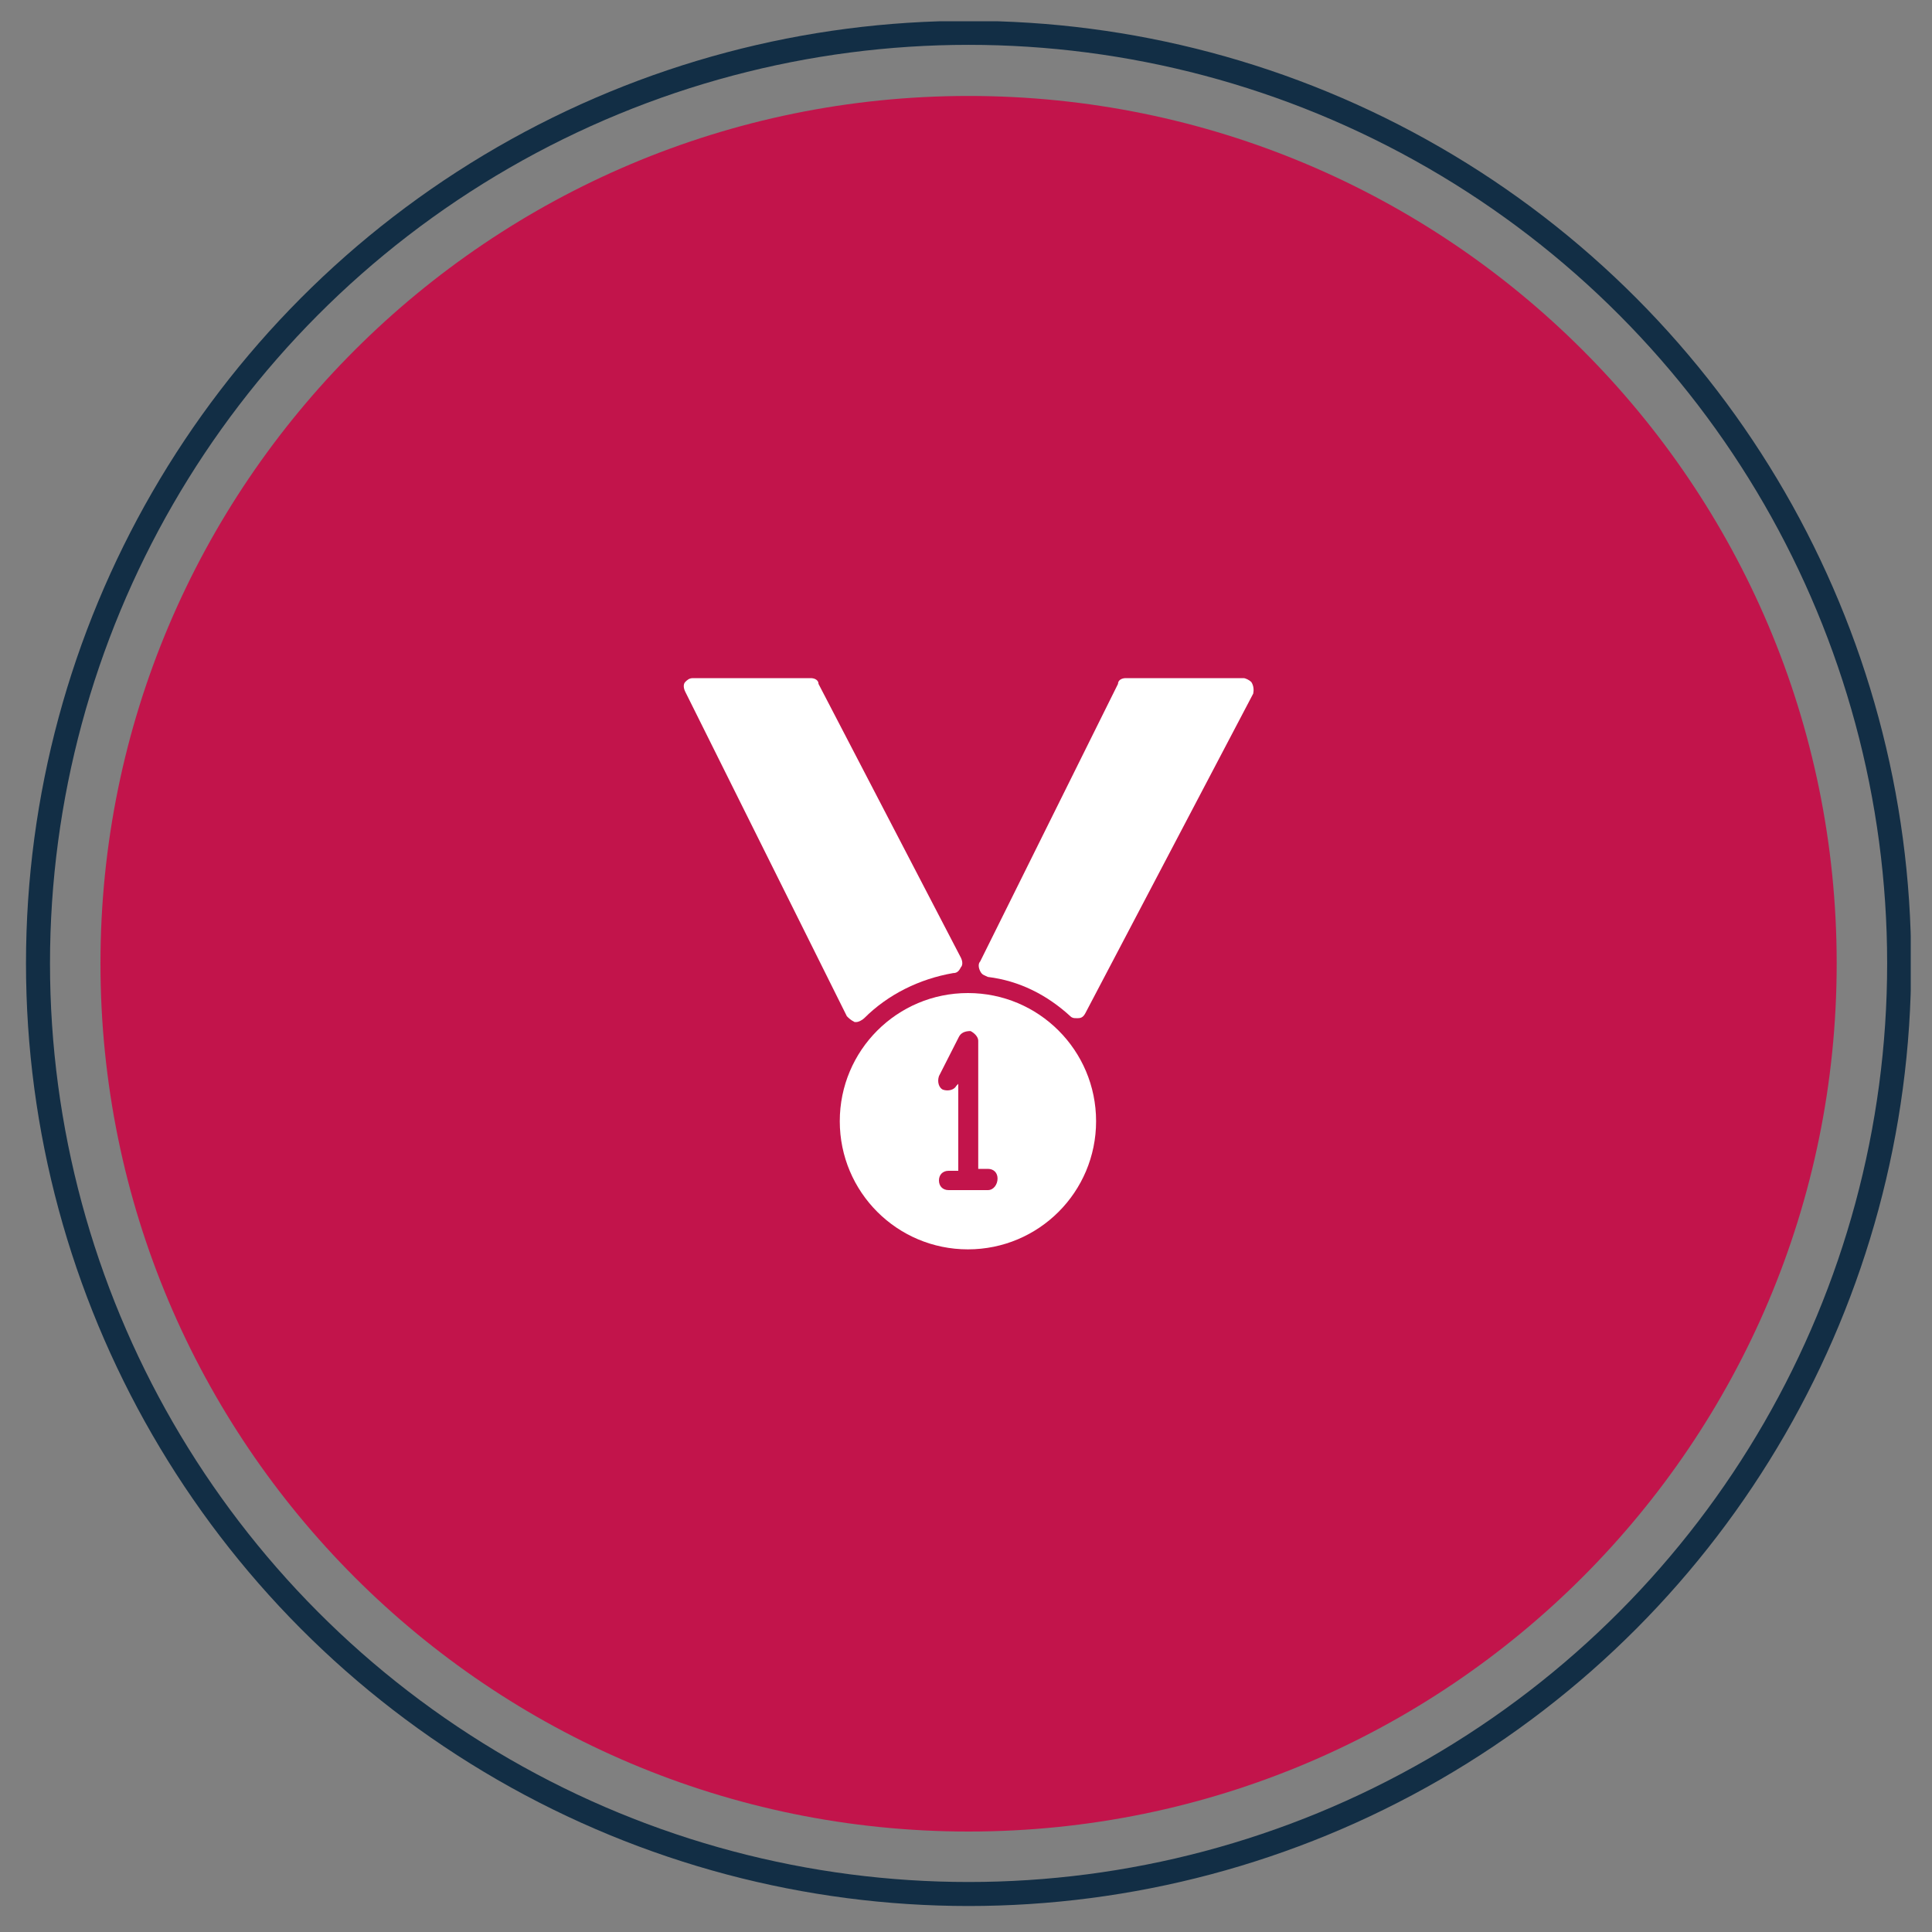
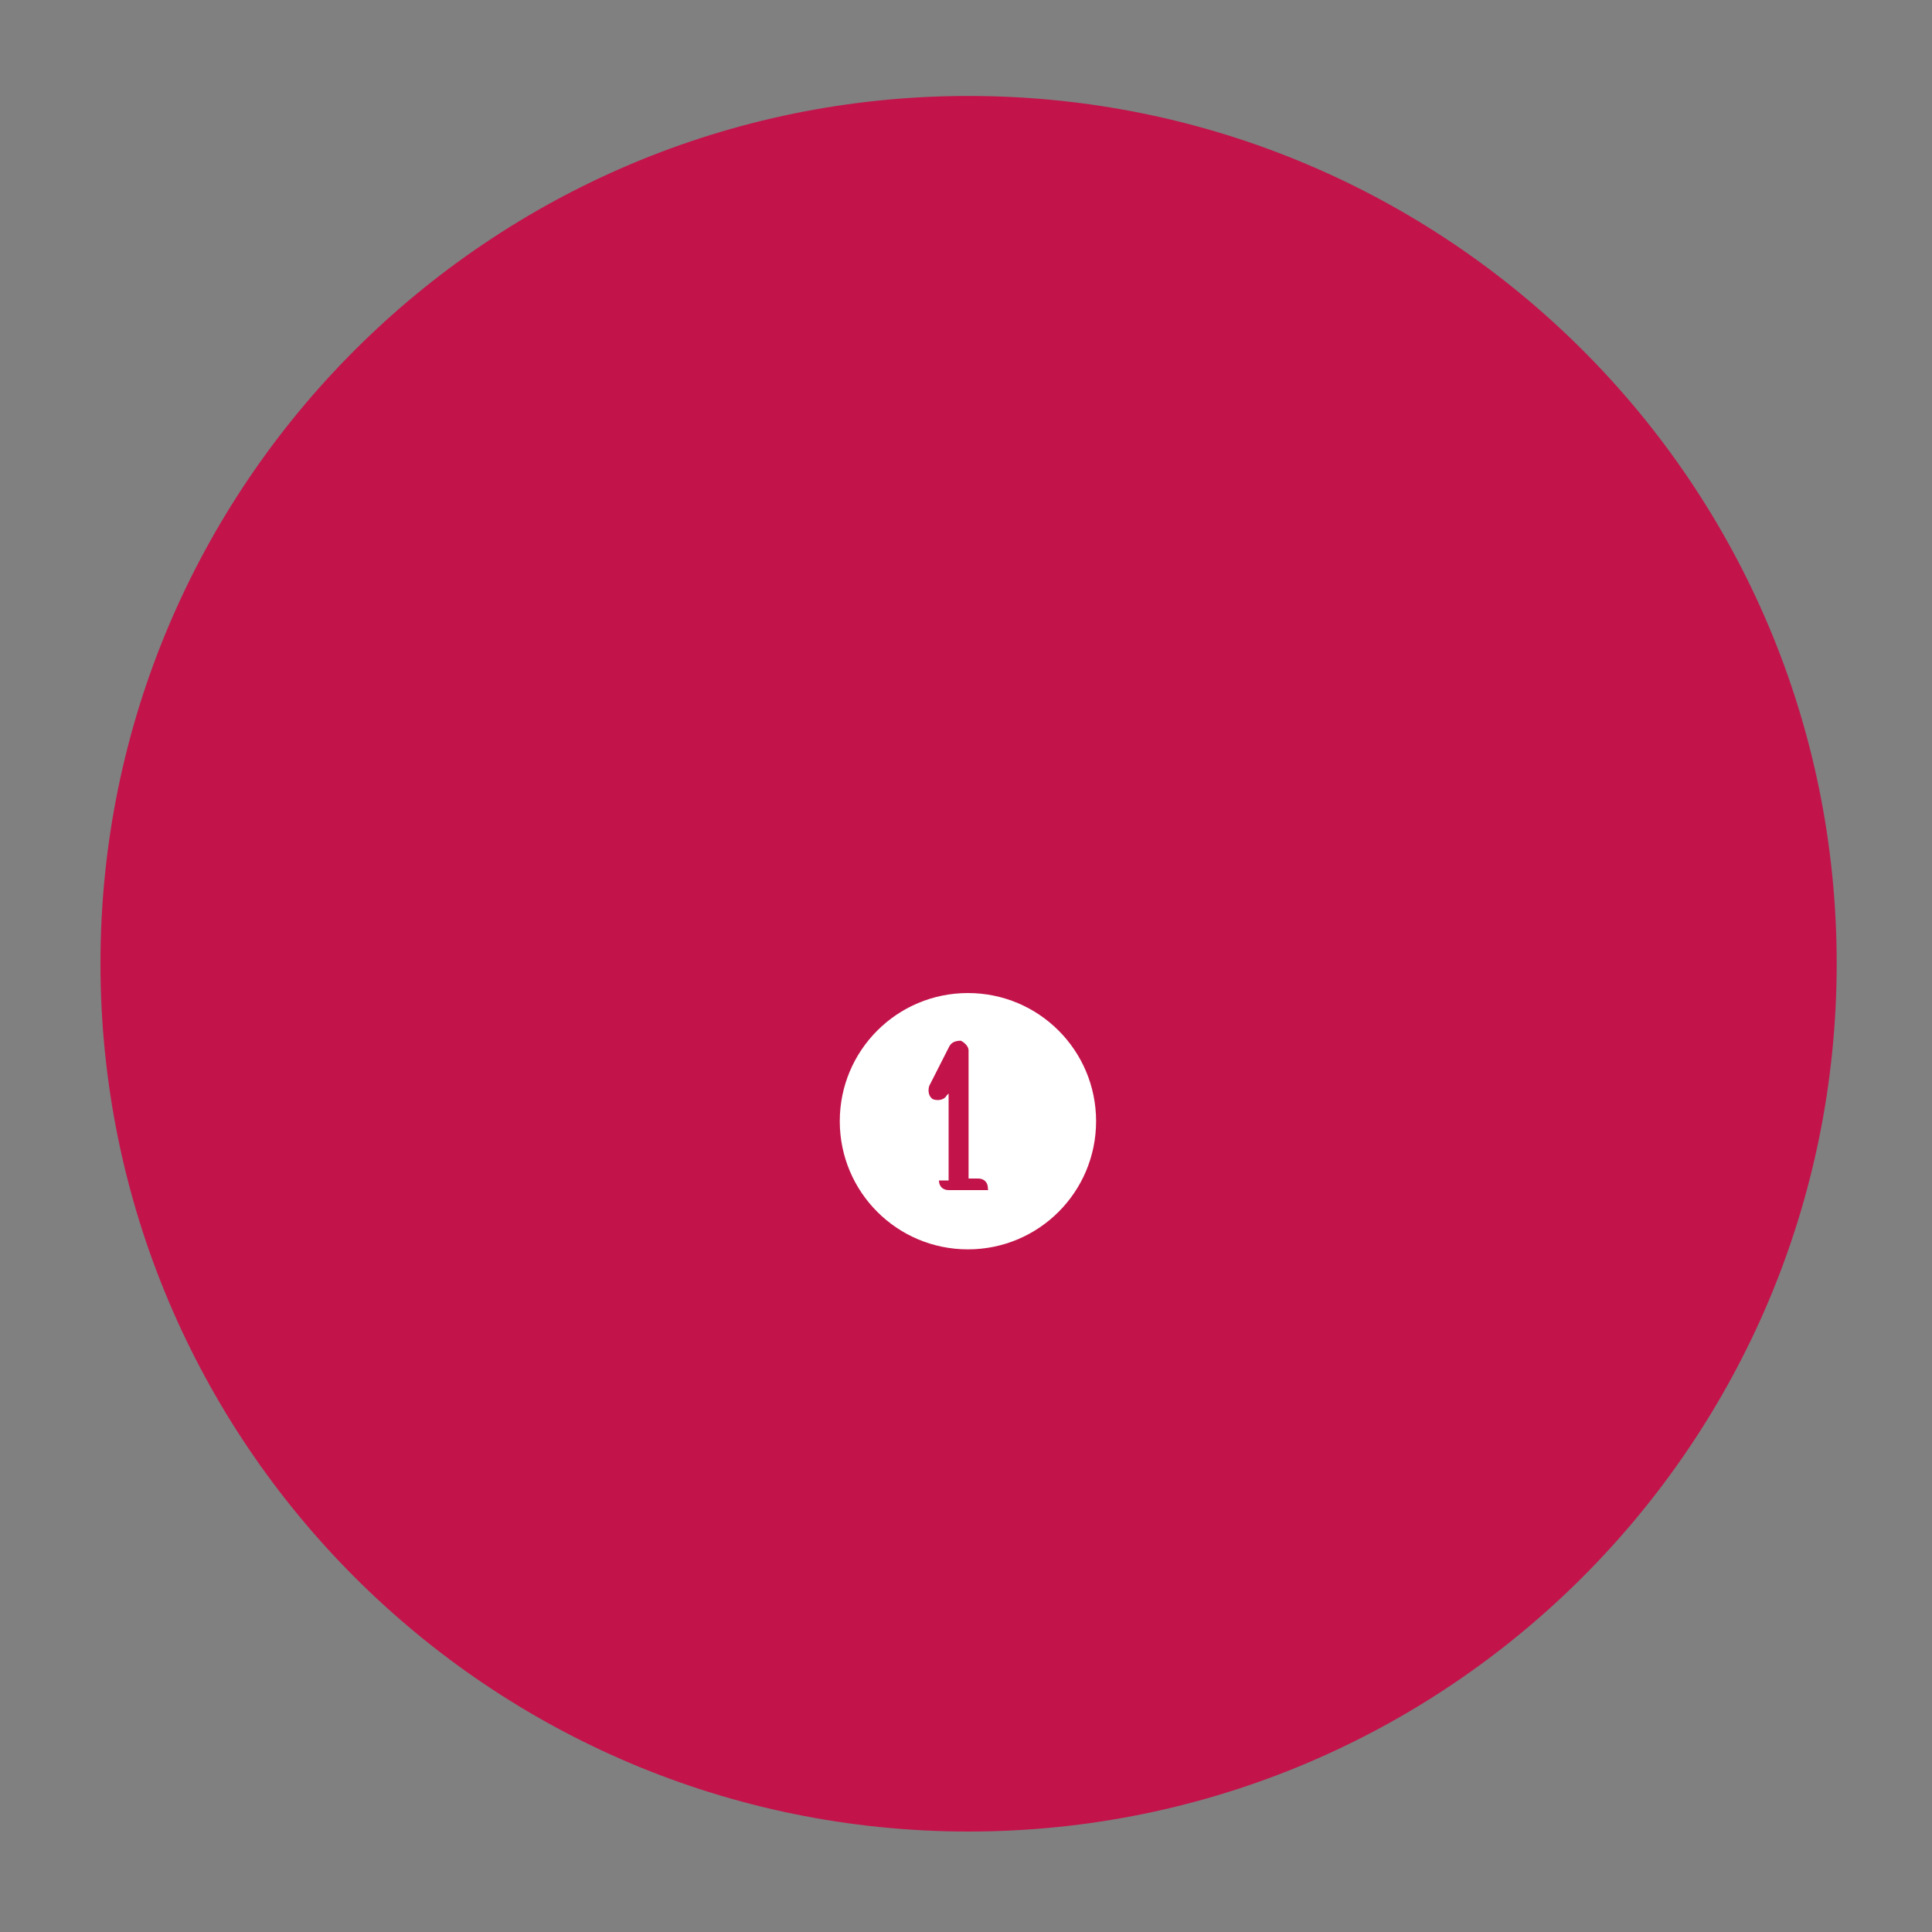
<svg xmlns="http://www.w3.org/2000/svg" xmlns:xlink="http://www.w3.org/1999/xlink" version="1.1" id="Ebene_1" x="0px" y="0px" width="200" height="200" viewBox="0 0 300 300" style="enable-background:new 0 0 300 300;" xml:space="preserve">
  <rect x="0" y="0" width="300" height="300" fill="#808080" stroke="none" />
  <style type="text/css">
	.st0{fill:none;stroke:#575756;stroke-width:1.262;}
	.st1{fill:none;stroke:#575756;stroke-width:1.264;}
	.st2{clip-path:url(#SVGID_00000149357334024808629210000010237544715259364736_);fill:none;stroke:#575756;stroke-width:1.264;}
	.st3{clip-path:url(#SVGID_00000149357334024808629210000010237544715259364736_);}
	.st4{clip-path:url(#SVGID_00000065039315128048587930000017079493293612662188_);}
	.st5{clip-path:url(#SVGID_00000180349303235394907070000014943849347090154633_);fill:#C2144B;}
	.st6{clip-path:url(#SVGID_00000065039315128048587930000017079493293612662188_);fill:#FFFFFF;}
	
		.st7{clip-path:url(#SVGID_00000111903030668655304850000001920868731229119619_);fill:none;stroke:#122E45;stroke-width:3.728;stroke-linecap:round;}
</style>
  <path class="st0" d="M186.9,184.7" />
-   <path class="st1" d="M186.7,184.5" />
  <g>
    <defs>
      <rect id="SVGID_1_" x="4" y="3.3" width="292.7" height="292.7" />
    </defs>
    <clipPath id="SVGID_00000166658117713466258460000014180464050212749492_">
      <use xlink:href="#SVGID_1_" style="overflow:visible;" />
    </clipPath>
    <path style="clip-path:url(#SVGID_00000166658117713466258460000014180464050212749492_);fill:none;stroke:#575756;stroke-width:1.264;" d="   M186.7,184.5" />
    <g style="clip-path:url(#SVGID_00000166658117713466258460000014180464050212749492_);">
      <defs>
        <rect id="SVGID_00000075159171633190745130000015459664524666357904_" x="4" y="3.3" width="292.7" height="292.7" />
      </defs>
      <clipPath id="SVGID_00000078021831150822377790000005054622983981318075_">
        <use xlink:href="#SVGID_00000075159171633190745130000015459664524666357904_" style="overflow:visible;" />
      </clipPath>
      <g style="clip-path:url(#SVGID_00000078021831150822377790000005054622983981318075_);">
        <g>
          <defs>
            <rect id="SVGID_00000182508809712263323930000013622895466681553855_" x="-18" y="-11.2" width="336.6" height="299.4" />
          </defs>
          <clipPath id="SVGID_00000087389624375867362320000000799198836005921966_">
            <use xlink:href="#SVGID_00000182508809712263323930000013622895466681553855_" style="overflow:visible;" />
          </clipPath>
          <path style="clip-path:url(#SVGID_00000087389624375867362320000000799198836005921966_);fill:#C2144B;" d="M150.4,284.4      c74.4,0,134.8-60.3,134.8-134.8S224.8,14.9,150.4,14.9S15.6,75.2,15.6,149.6S75.9,284.4,150.4,284.4" />
        </g>
      </g>
-       <path style="clip-path:url(#SVGID_00000078021831150822377790000005054622983981318075_);fill:#FFFFFF;" d="M153.4,184.8h-6.1    c-0.9,0-1.5-0.6-1.5-1.5s0.6-1.5,1.5-1.5h1.5v-13.5l-0.3,0.3c-0.3,0.6-1.2,0.9-2.1,0.6c-0.6-0.3-0.9-1.2-0.6-2.1l3.1-6.1    c0.3-0.6,0.9-0.9,1.8-0.9c0.6,0.3,1.2,0.9,1.2,1.5v19.9h1.5c0.9,0,1.5,0.6,1.5,1.5S154.3,184.8,153.4,184.8 M150.3,154.2    c-11,0-19.9,8.9-19.9,19.9c0,11,8.9,19.9,19.9,19.9c11,0,19.9-8.9,19.9-19.9C170.2,163.1,161.3,154.2,150.3,154.2" />
-       <path style="clip-path:url(#SVGID_00000078021831150822377790000005054622983981318075_);fill:#FFFFFF;" d="M194.3,105.9    c-0.3-0.3-0.9-0.6-1.2-0.6h-18.3c-0.6,0-1.2,0.3-1.2,0.9l-21.4,43.1c-0.3,0.3-0.3,0.9,0,1.5c0.3,0.6,0.6,0.6,1.2,0.9    c4.9,0.6,9.2,2.8,12.8,6.1c0.3,0.3,0.6,0.3,0.9,0.3h0.3c0.6,0,0.9-0.3,1.2-0.9l26-49.5C194.7,107.2,194.7,106.5,194.3,105.9" />
-       <path style="clip-path:url(#SVGID_00000078021831150822377790000005054622983981318075_);fill:#FFFFFF;" d="M127.1,106.2    c0-0.6-0.6-0.9-1.2-0.9h-18.3c-0.6,0-0.9,0.3-1.2,0.6c-0.3,0.3-0.3,0.9,0,1.5l25.1,50.4c0.3,0.3,0.6,0.6,1.2,0.9h0.3    c0.3,0,0.9-0.3,1.2-0.6c3.7-3.7,8.6-6.1,13.8-7c0.6,0,0.9-0.3,1.2-0.9c0.3-0.3,0.3-0.9,0-1.5L127.1,106.2z" />
+       <path style="clip-path:url(#SVGID_00000078021831150822377790000005054622983981318075_);fill:#FFFFFF;" d="M153.4,184.8h-6.1    c-0.9,0-1.5-0.6-1.5-1.5h1.5v-13.5l-0.3,0.3c-0.3,0.6-1.2,0.9-2.1,0.6c-0.6-0.3-0.9-1.2-0.6-2.1l3.1-6.1    c0.3-0.6,0.9-0.9,1.8-0.9c0.6,0.3,1.2,0.9,1.2,1.5v19.9h1.5c0.9,0,1.5,0.6,1.5,1.5S154.3,184.8,153.4,184.8 M150.3,154.2    c-11,0-19.9,8.9-19.9,19.9c0,11,8.9,19.9,19.9,19.9c11,0,19.9-8.9,19.9-19.9C170.2,163.1,161.3,154.2,150.3,154.2" />
      <g style="clip-path:url(#SVGID_00000078021831150822377790000005054622983981318075_);">
        <g>
          <defs>
            <rect id="SVGID_00000083782056266543172100000003689189104159009711_" x="-29.5" y="-22.8" width="359.8" height="322.5" />
          </defs>
          <clipPath id="SVGID_00000090258384233881657660000005377255528550872992_">
            <use xlink:href="#SVGID_00000083782056266543172100000003689189104159009711_" style="overflow:visible;" />
          </clipPath>
-           <circle style="clip-path:url(#SVGID_00000090258384233881657660000005377255528550872992_);fill:none;stroke:#122E45;stroke-width:3.728;stroke-linecap:round;" cx="150.4" cy="149.6" r="144.5" />
        </g>
      </g>
    </g>
  </g>
</svg>